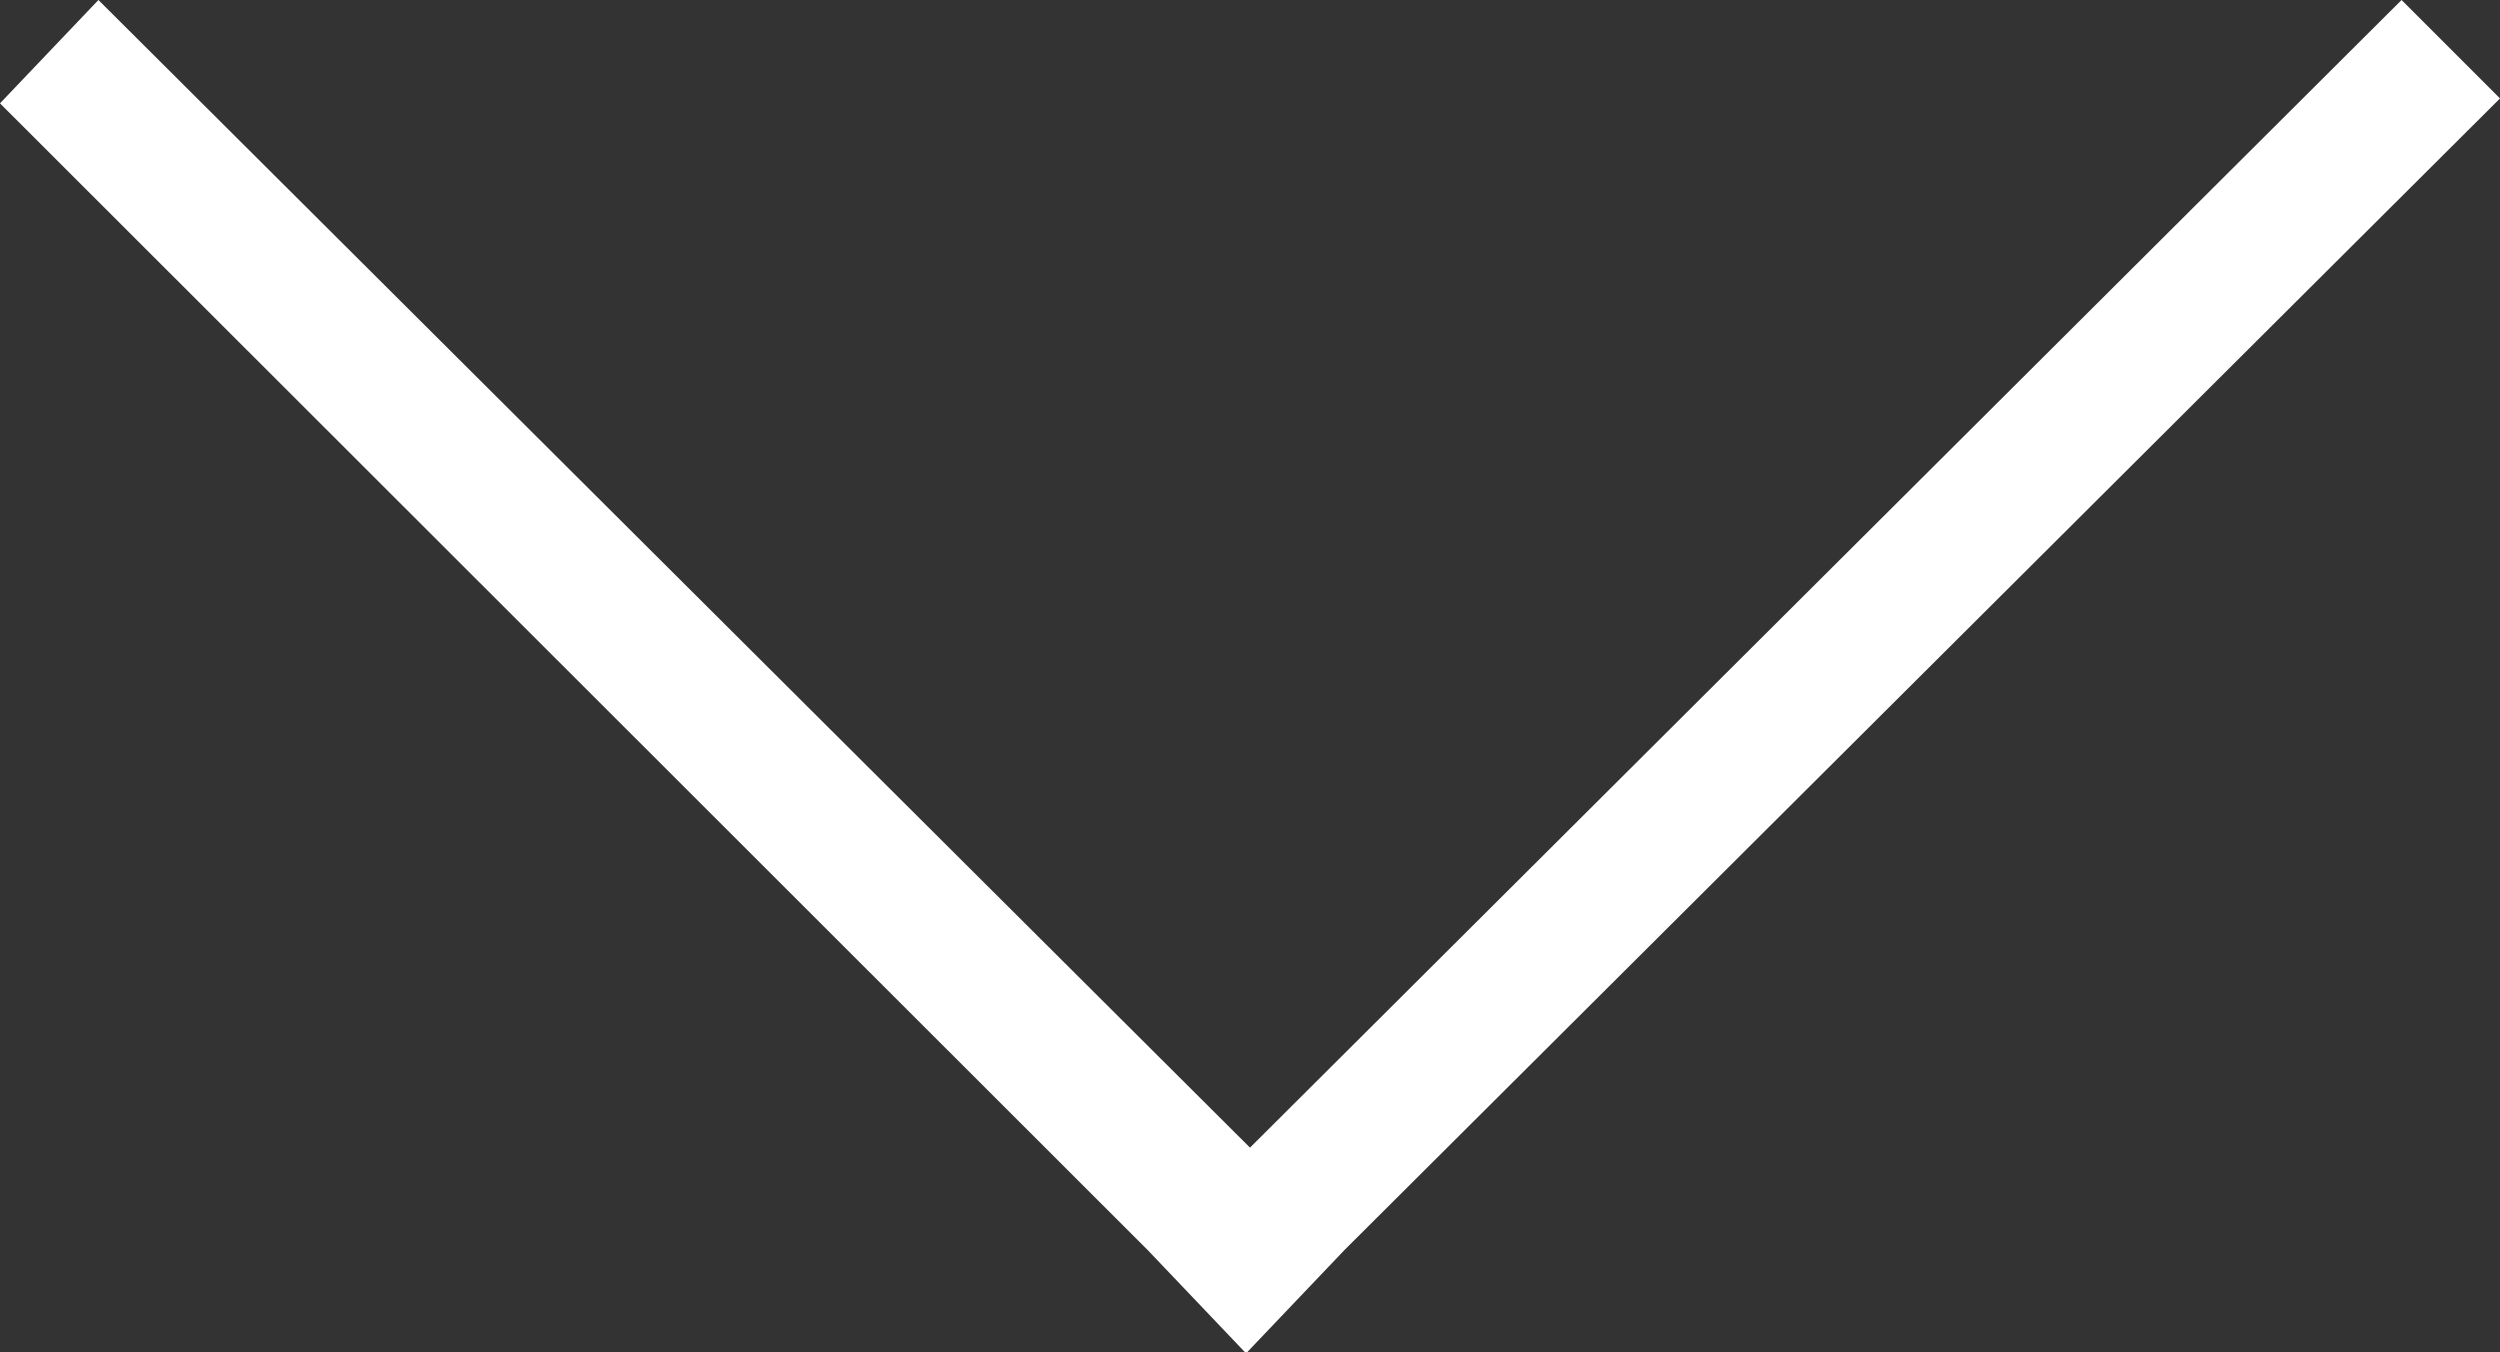
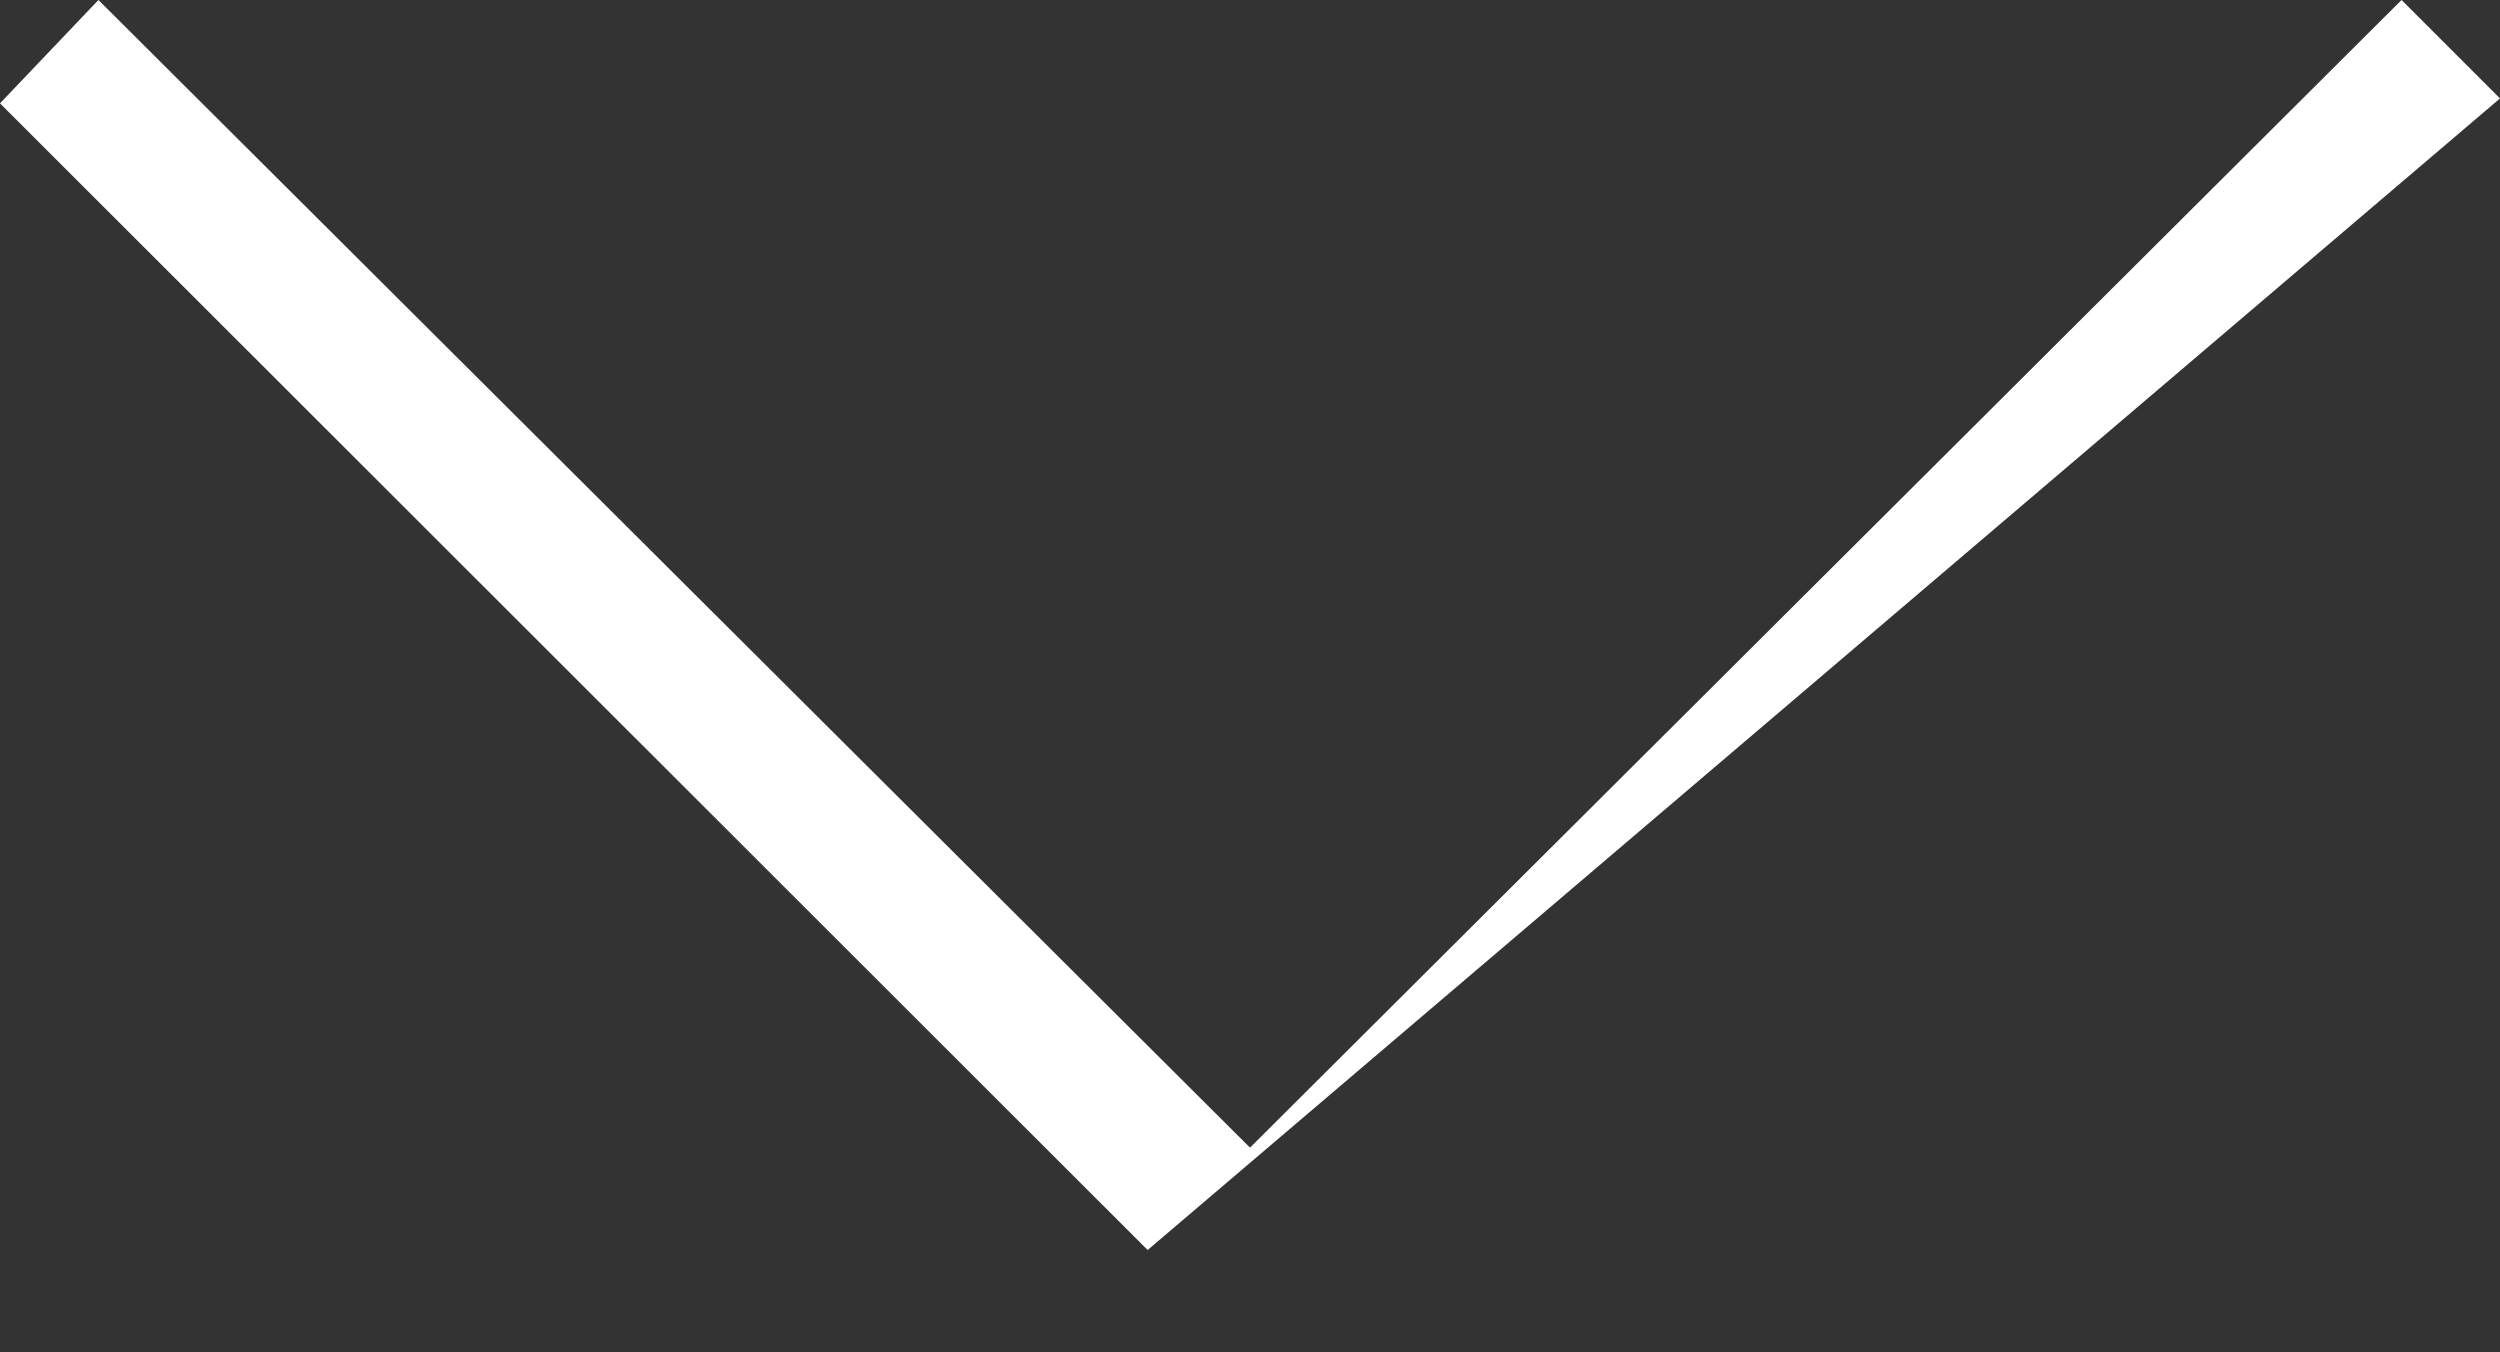
<svg xmlns="http://www.w3.org/2000/svg" id="Layer_1" data-name="Layer 1" viewBox="0 0 25.4 13.74">
  <rect x="0" y="0" width="25.4" height="13.74" fill="#333333" stroke="none" />
  <defs>
    <style>.cls-1{fill:#fff;}</style>
  </defs>
-   <path id="Path_257" data-name="Path 257" class="cls-1" d="M25.4,1l-1-1L12.7,11.66,1,0,0,1.05,11.66,12.7l1,1.05,1-1.05h0Z" transform="translate(0 0)" />
+   <path id="Path_257" data-name="Path 257" class="cls-1" d="M25.4,1l-1-1L12.7,11.66,1,0,0,1.05,11.66,12.7h0Z" transform="translate(0 0)" />
</svg>